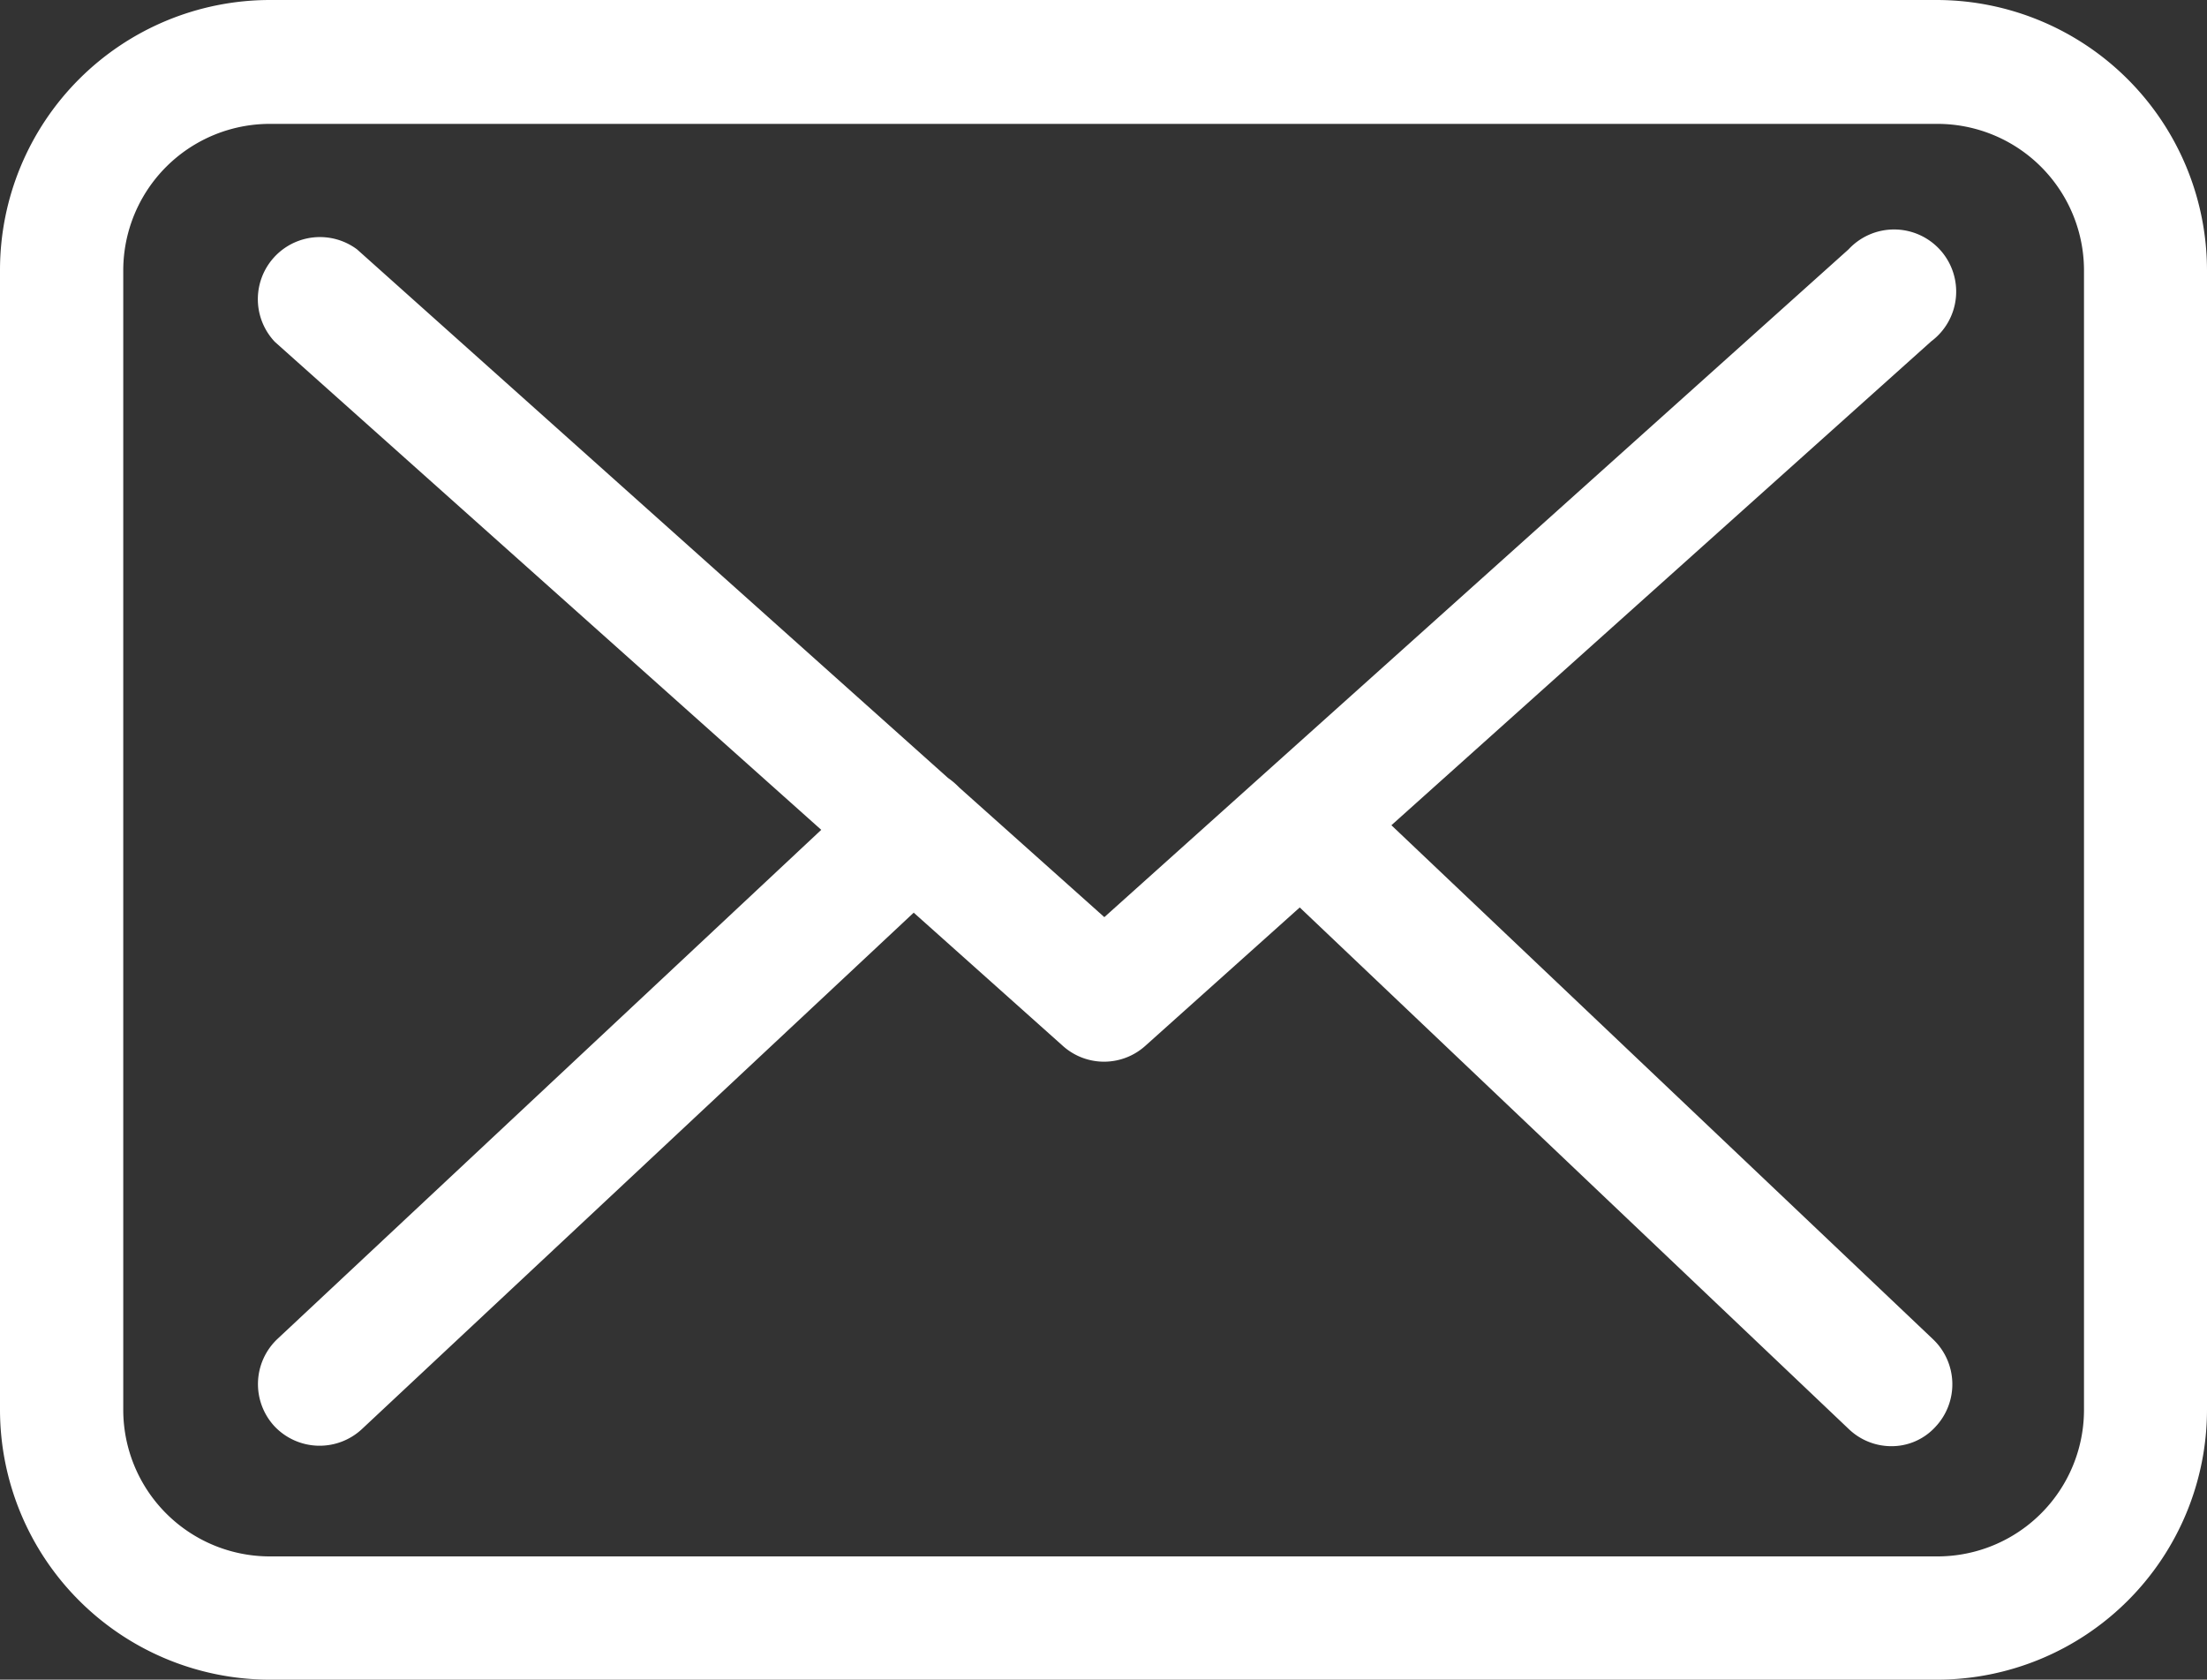
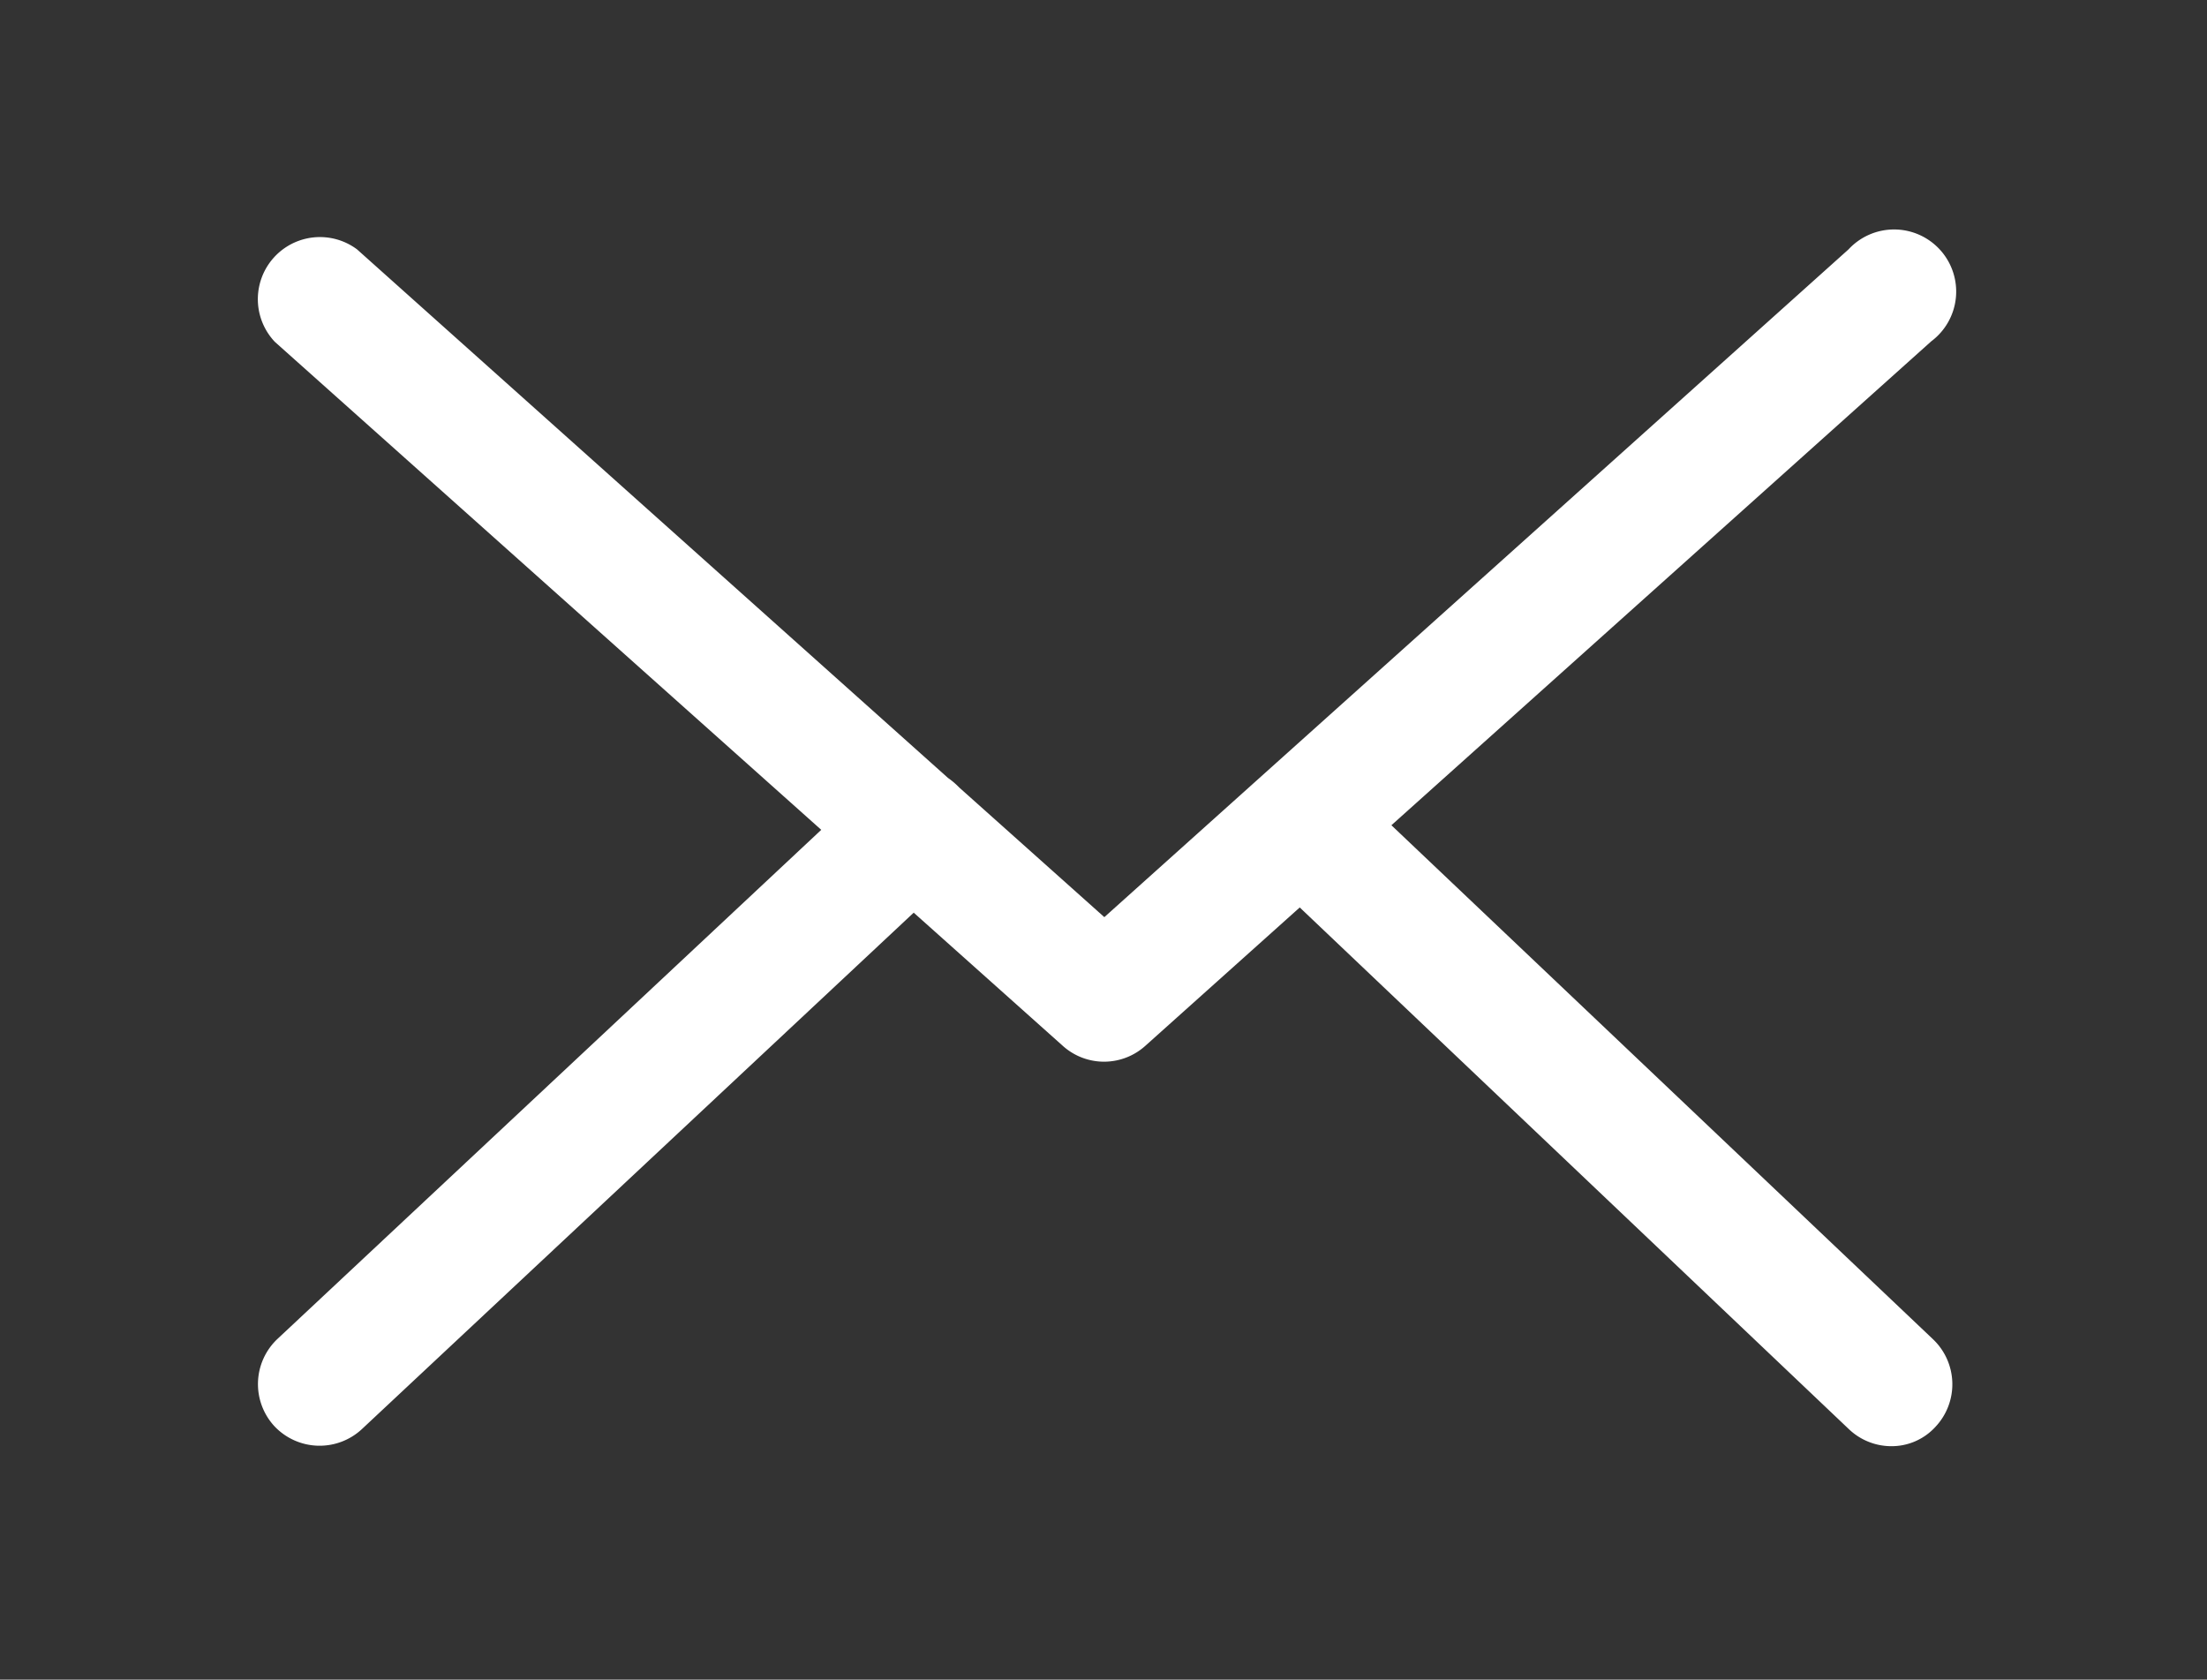
<svg xmlns="http://www.w3.org/2000/svg" id="Groupe_6" data-name="Groupe 6" viewBox="0 0 35.543 27.05">
  <rect x="0" y="0" width="35.543" height="27.05" fill="#333333" stroke="none" />
  <defs>
    <style>
      .cls-1 {
        fill: #fff;
      }
    </style>
  </defs>
-   <path id="Tracé_36" data-name="Tracé 36" class="cls-1" d="M31.2,0H4.347A4.35,4.35,0,0,0,0,4.347V22.7A4.35,4.35,0,0,0,4.347,27.05H31.2A4.35,4.35,0,0,0,35.543,22.7V4.357A4.358,4.358,0,0,0,31.2,0Zm2.362,22.7A2.361,2.361,0,0,1,31.2,25.065H4.347A2.361,2.361,0,0,1,1.985,22.7V4.357A2.361,2.361,0,0,1,4.347,1.995H31.2a2.361,2.361,0,0,1,2.362,2.362V22.7Zm0,0" />
  <path id="Tracé_37" data-name="Tracé 37" class="cls-1" d="M62.858,50.462l8.695-7.794a1,1,0,1,0-1.333-1.48L58.235,51.942,55.9,49.856l-.018-.018a1.2,1.2,0,0,0-.165-.138L46.2,41.188a1,1,0,0,0-1.324,1.489l8.8,7.859-8.759,8.2a1,1,0,0,0-.046,1.406,1,1,0,0,0,1.406.046l8.888-8.318,2.408,2.151A.993.993,0,0,0,58.9,54.01l2.482-2.224,8.842,8.4a.992.992,0,0,0,.68.276.955.955,0,0,0,.717-.313,1,1,0,0,0-.037-1.406Zm0,0" transform="translate(-40.45 -37.172)" />
</svg>